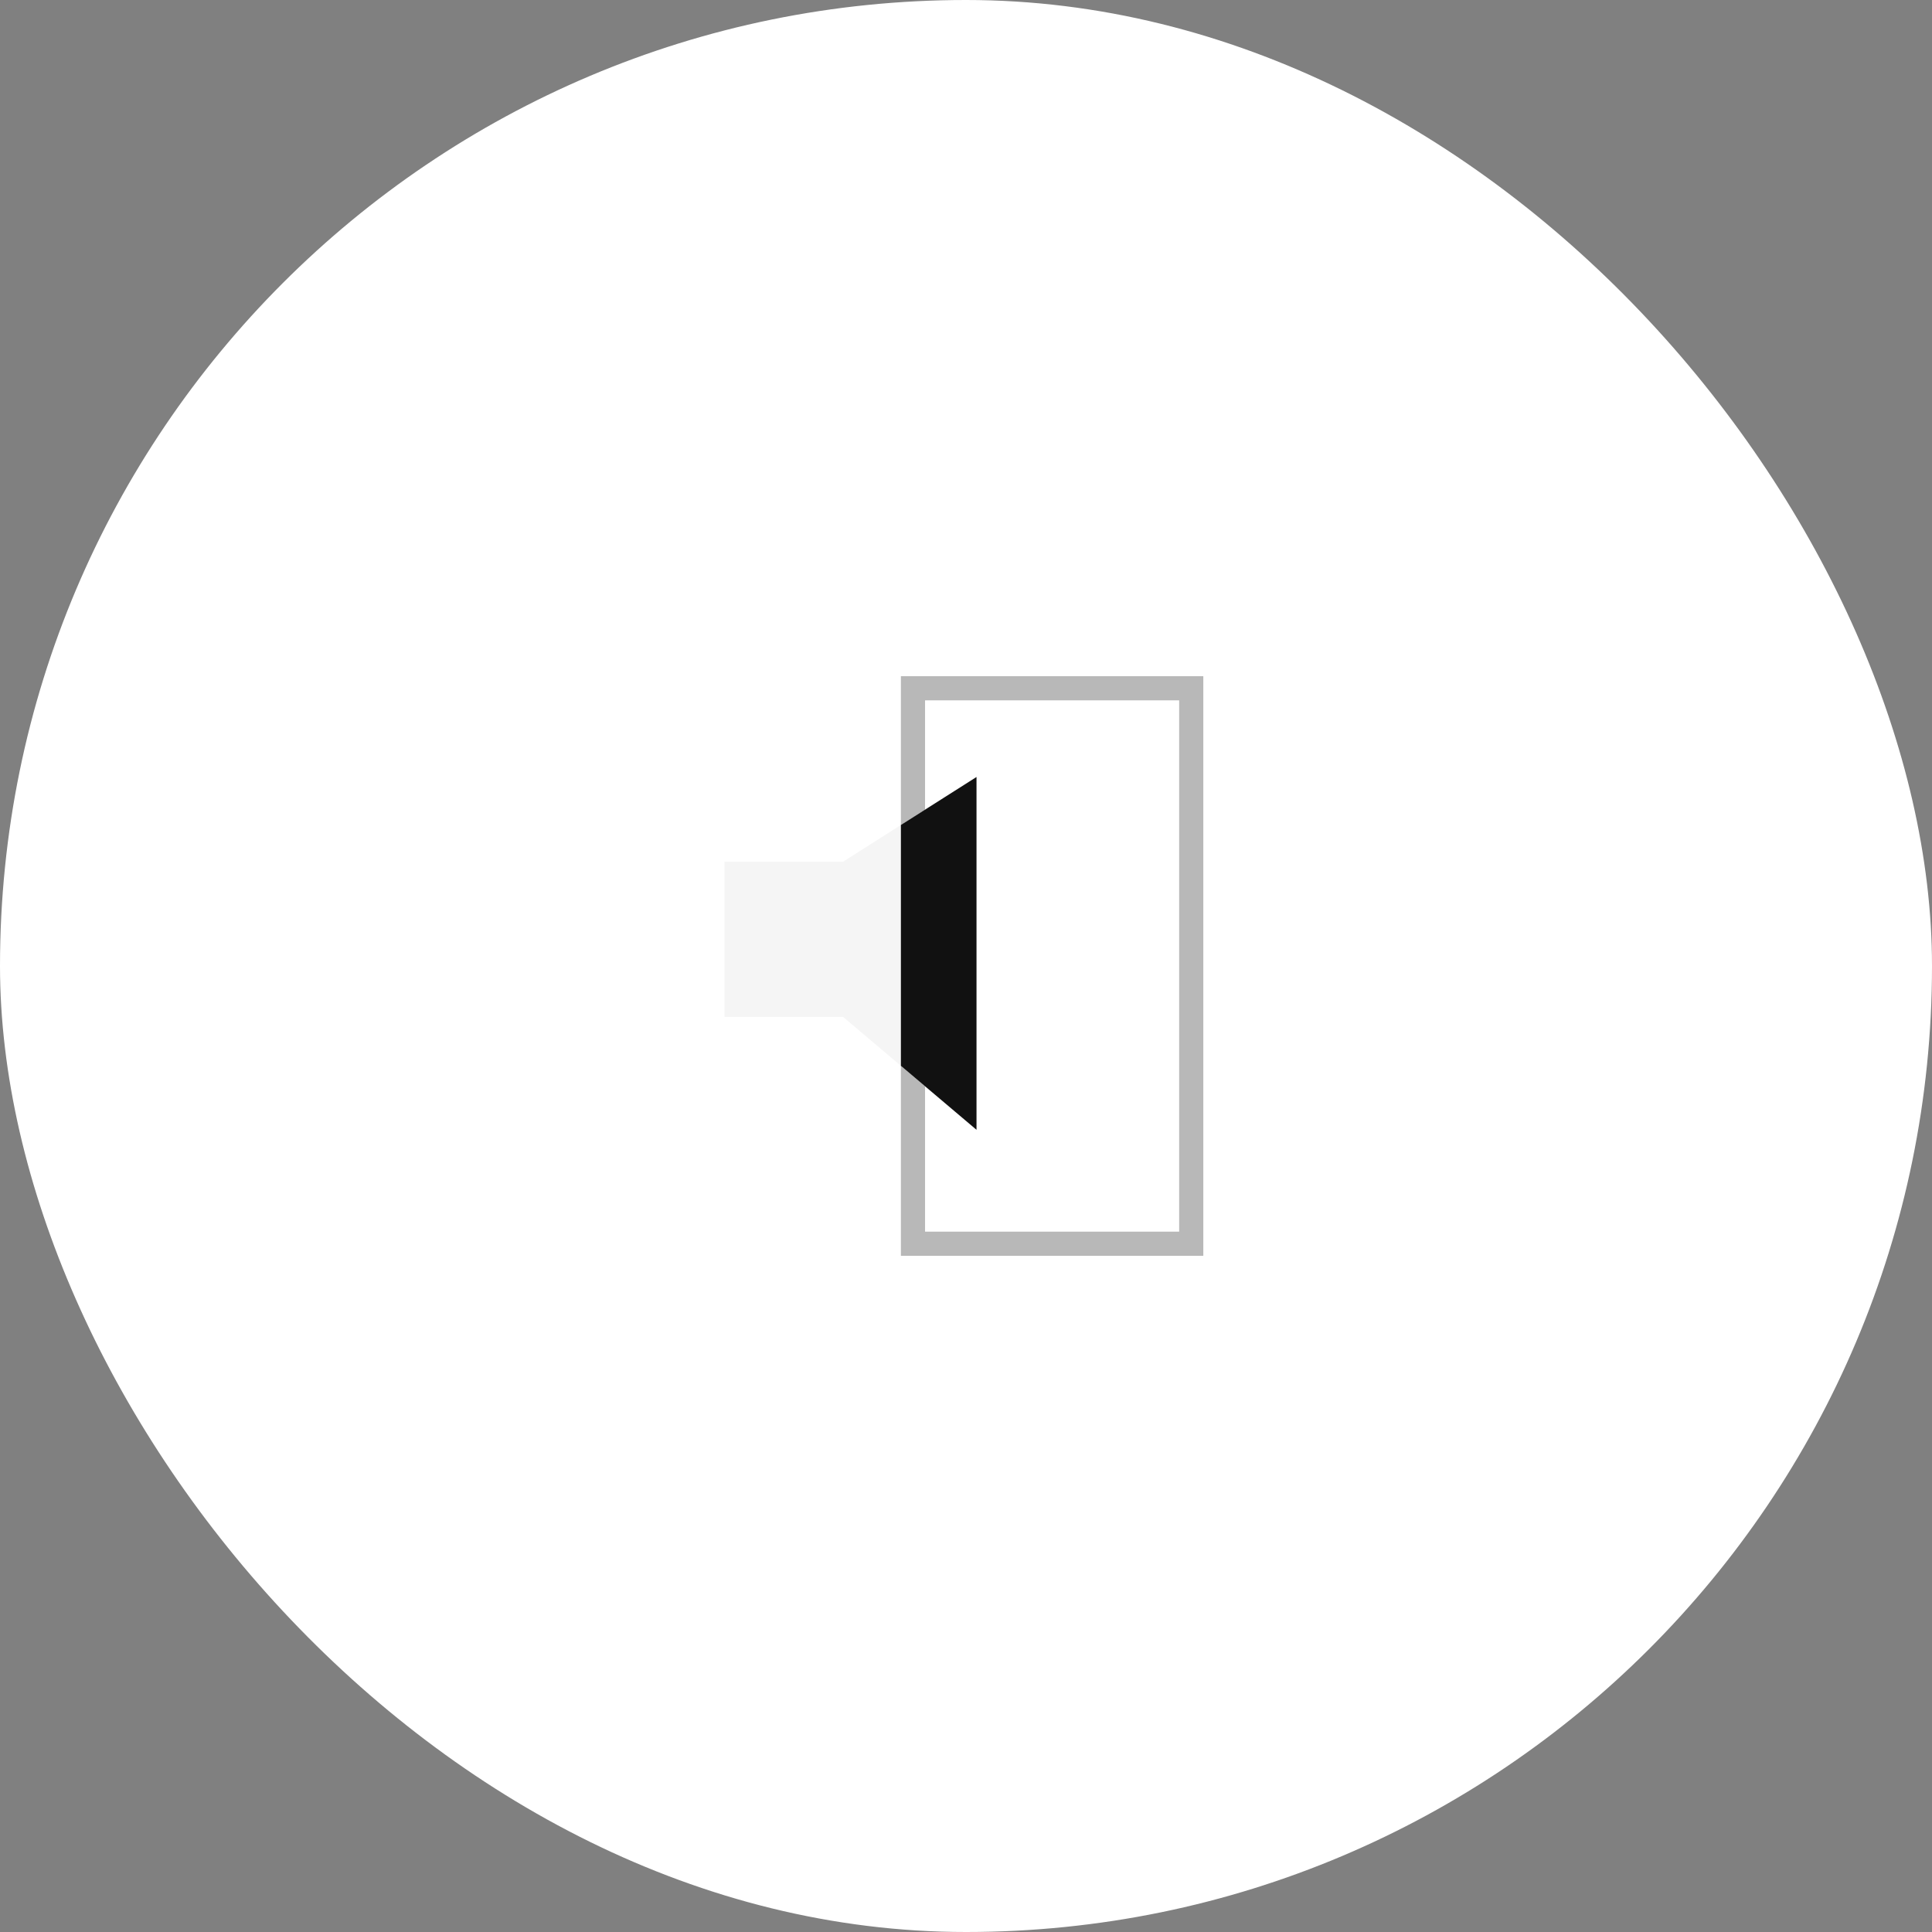
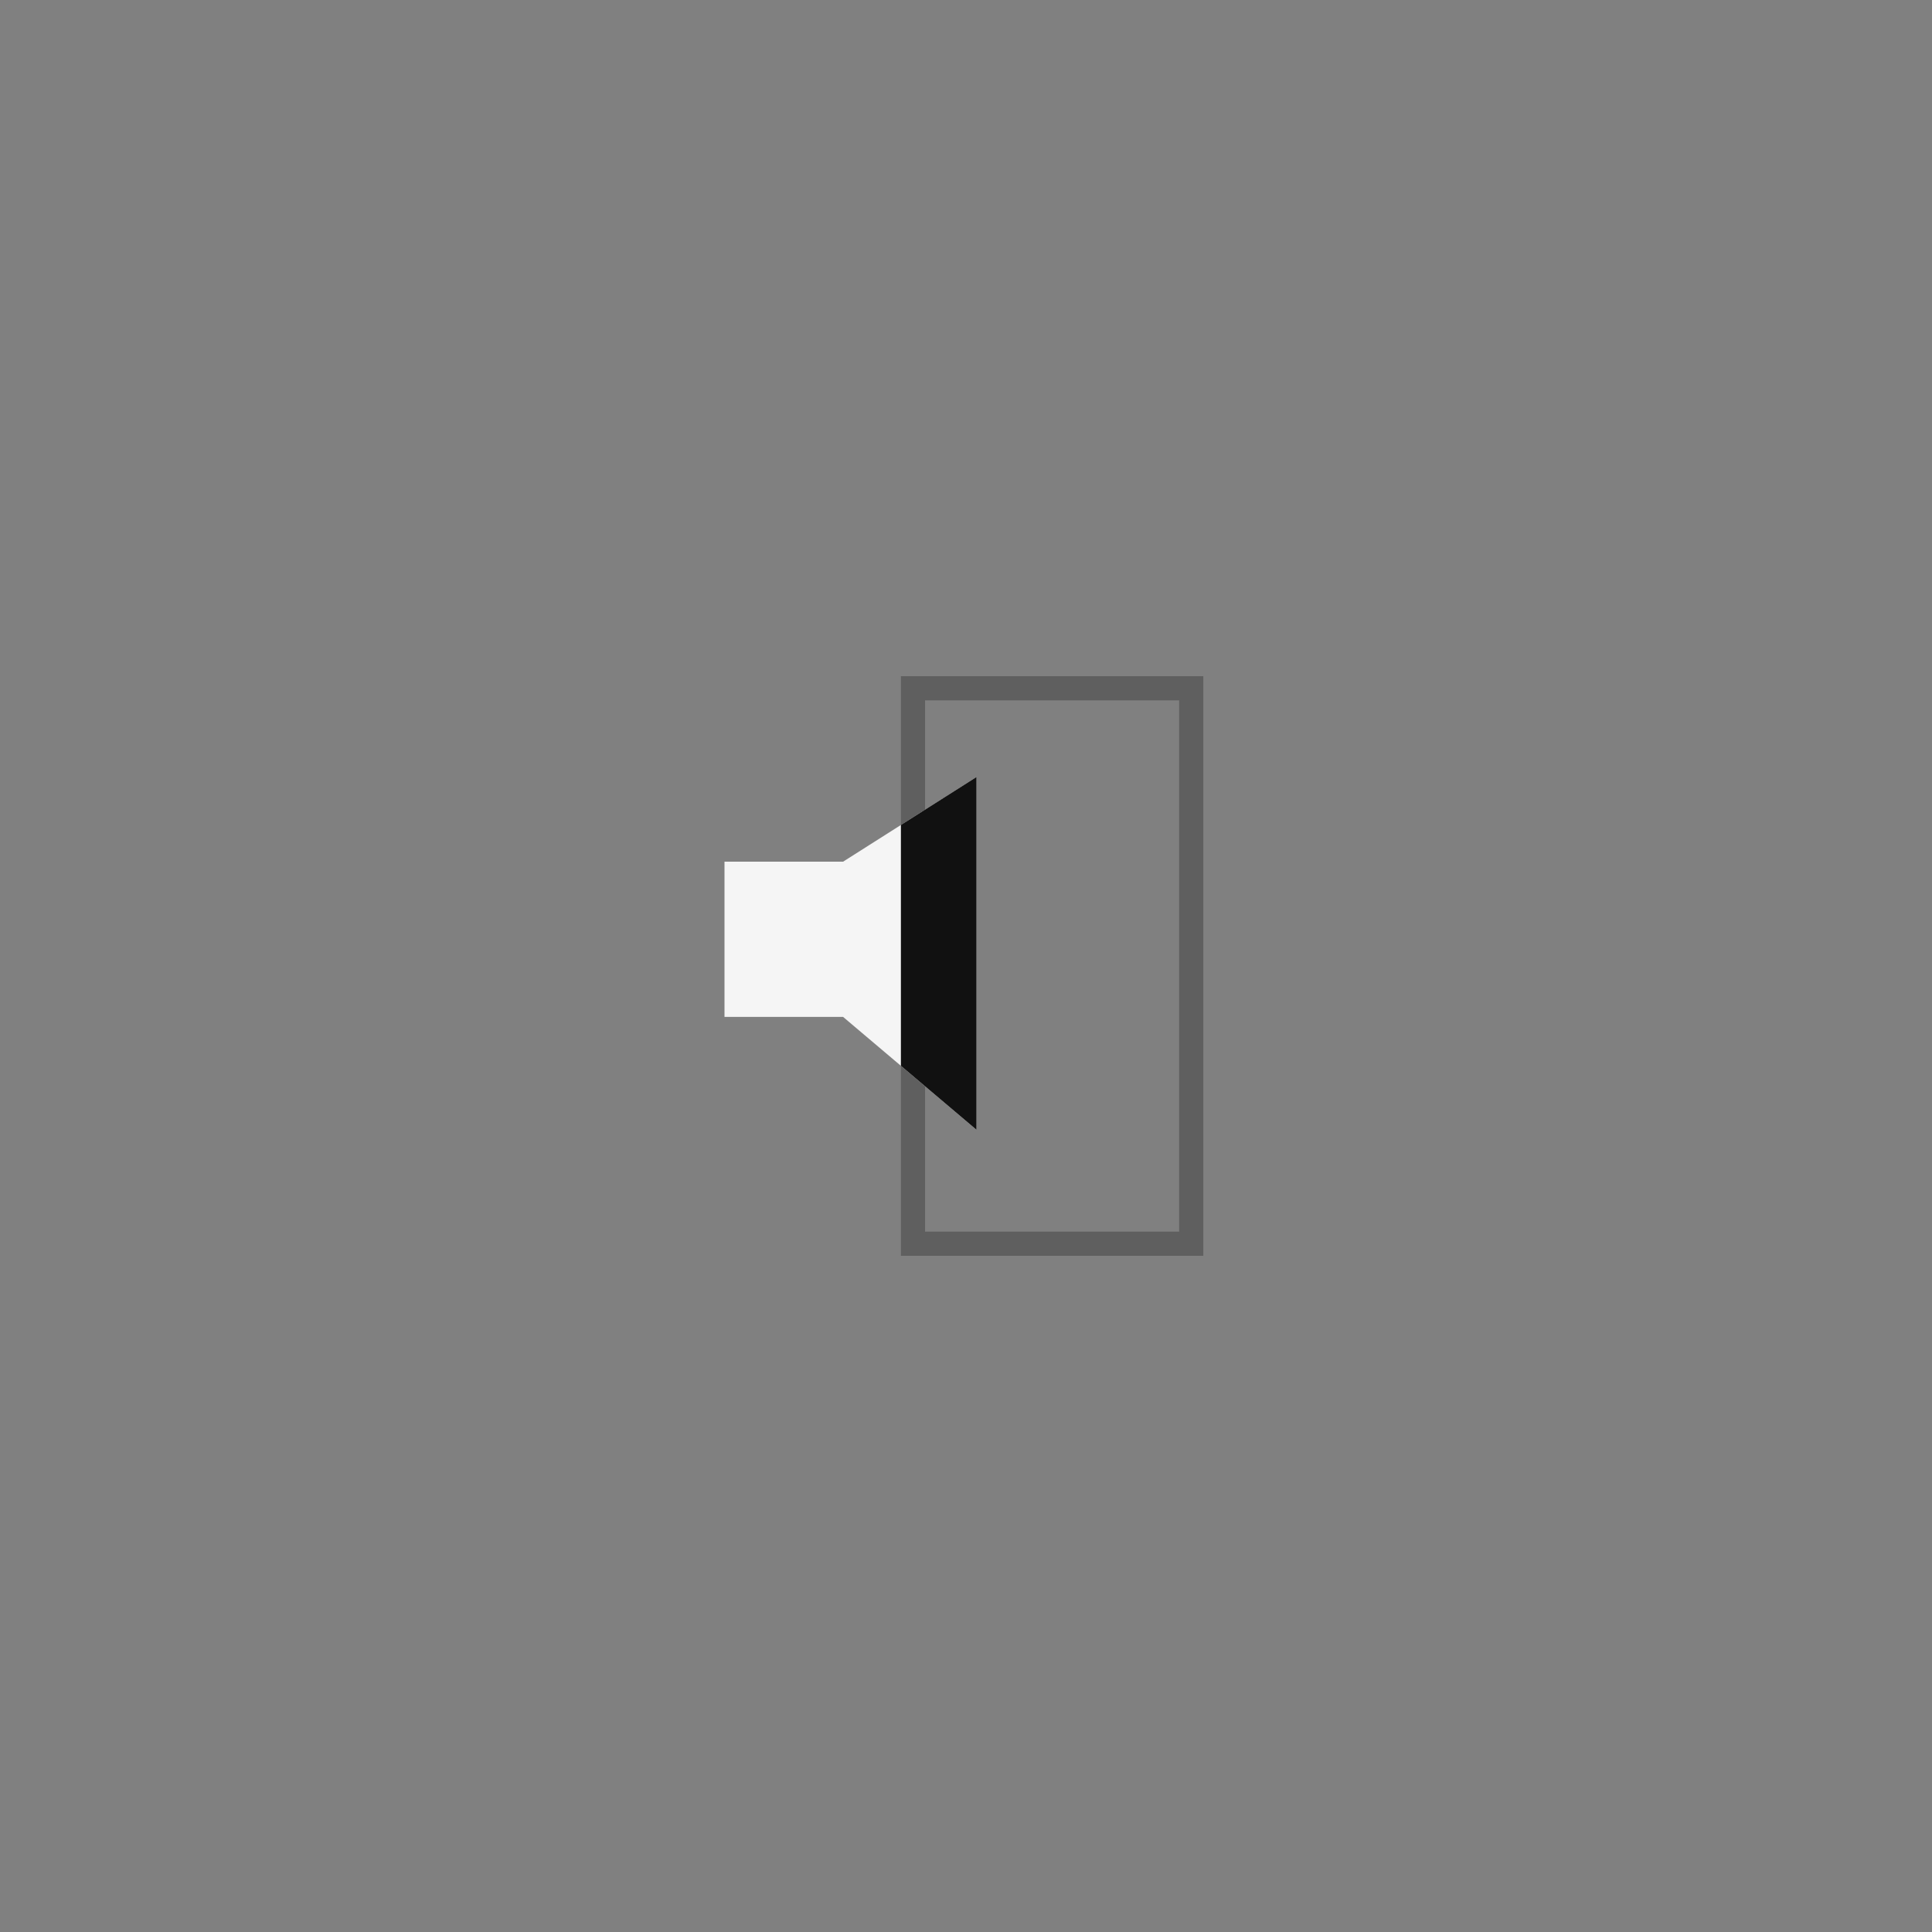
<svg xmlns="http://www.w3.org/2000/svg" width="160" height="160" viewBox="0 0 160 160" fill="none">
  <rect x="0" y="0" width="160" height="160" fill="#808080" stroke="none" />
-   <rect width="160" height="160" rx="80" fill="white" />
  <rect opacity="0.3" x="75.609" y="57" width="23.044" height="46" stroke="#111111" stroke-width="2" />
-   <path d="M60 84.216V71.36H69.821L80.87 64.348V93.565L69.821 84.216H60Z" fill="#F5F5F5" />
+   <path d="M60 84.216V71.36H69.821L80.87 64.348V93.565L69.821 84.216Z" fill="#F5F5F5" />
  <path fill-rule="evenodd" clip-rule="evenodd" d="M74.609 88.267V68.321L80.87 64.348V93.565L74.609 88.267Z" fill="#111111" />
</svg>